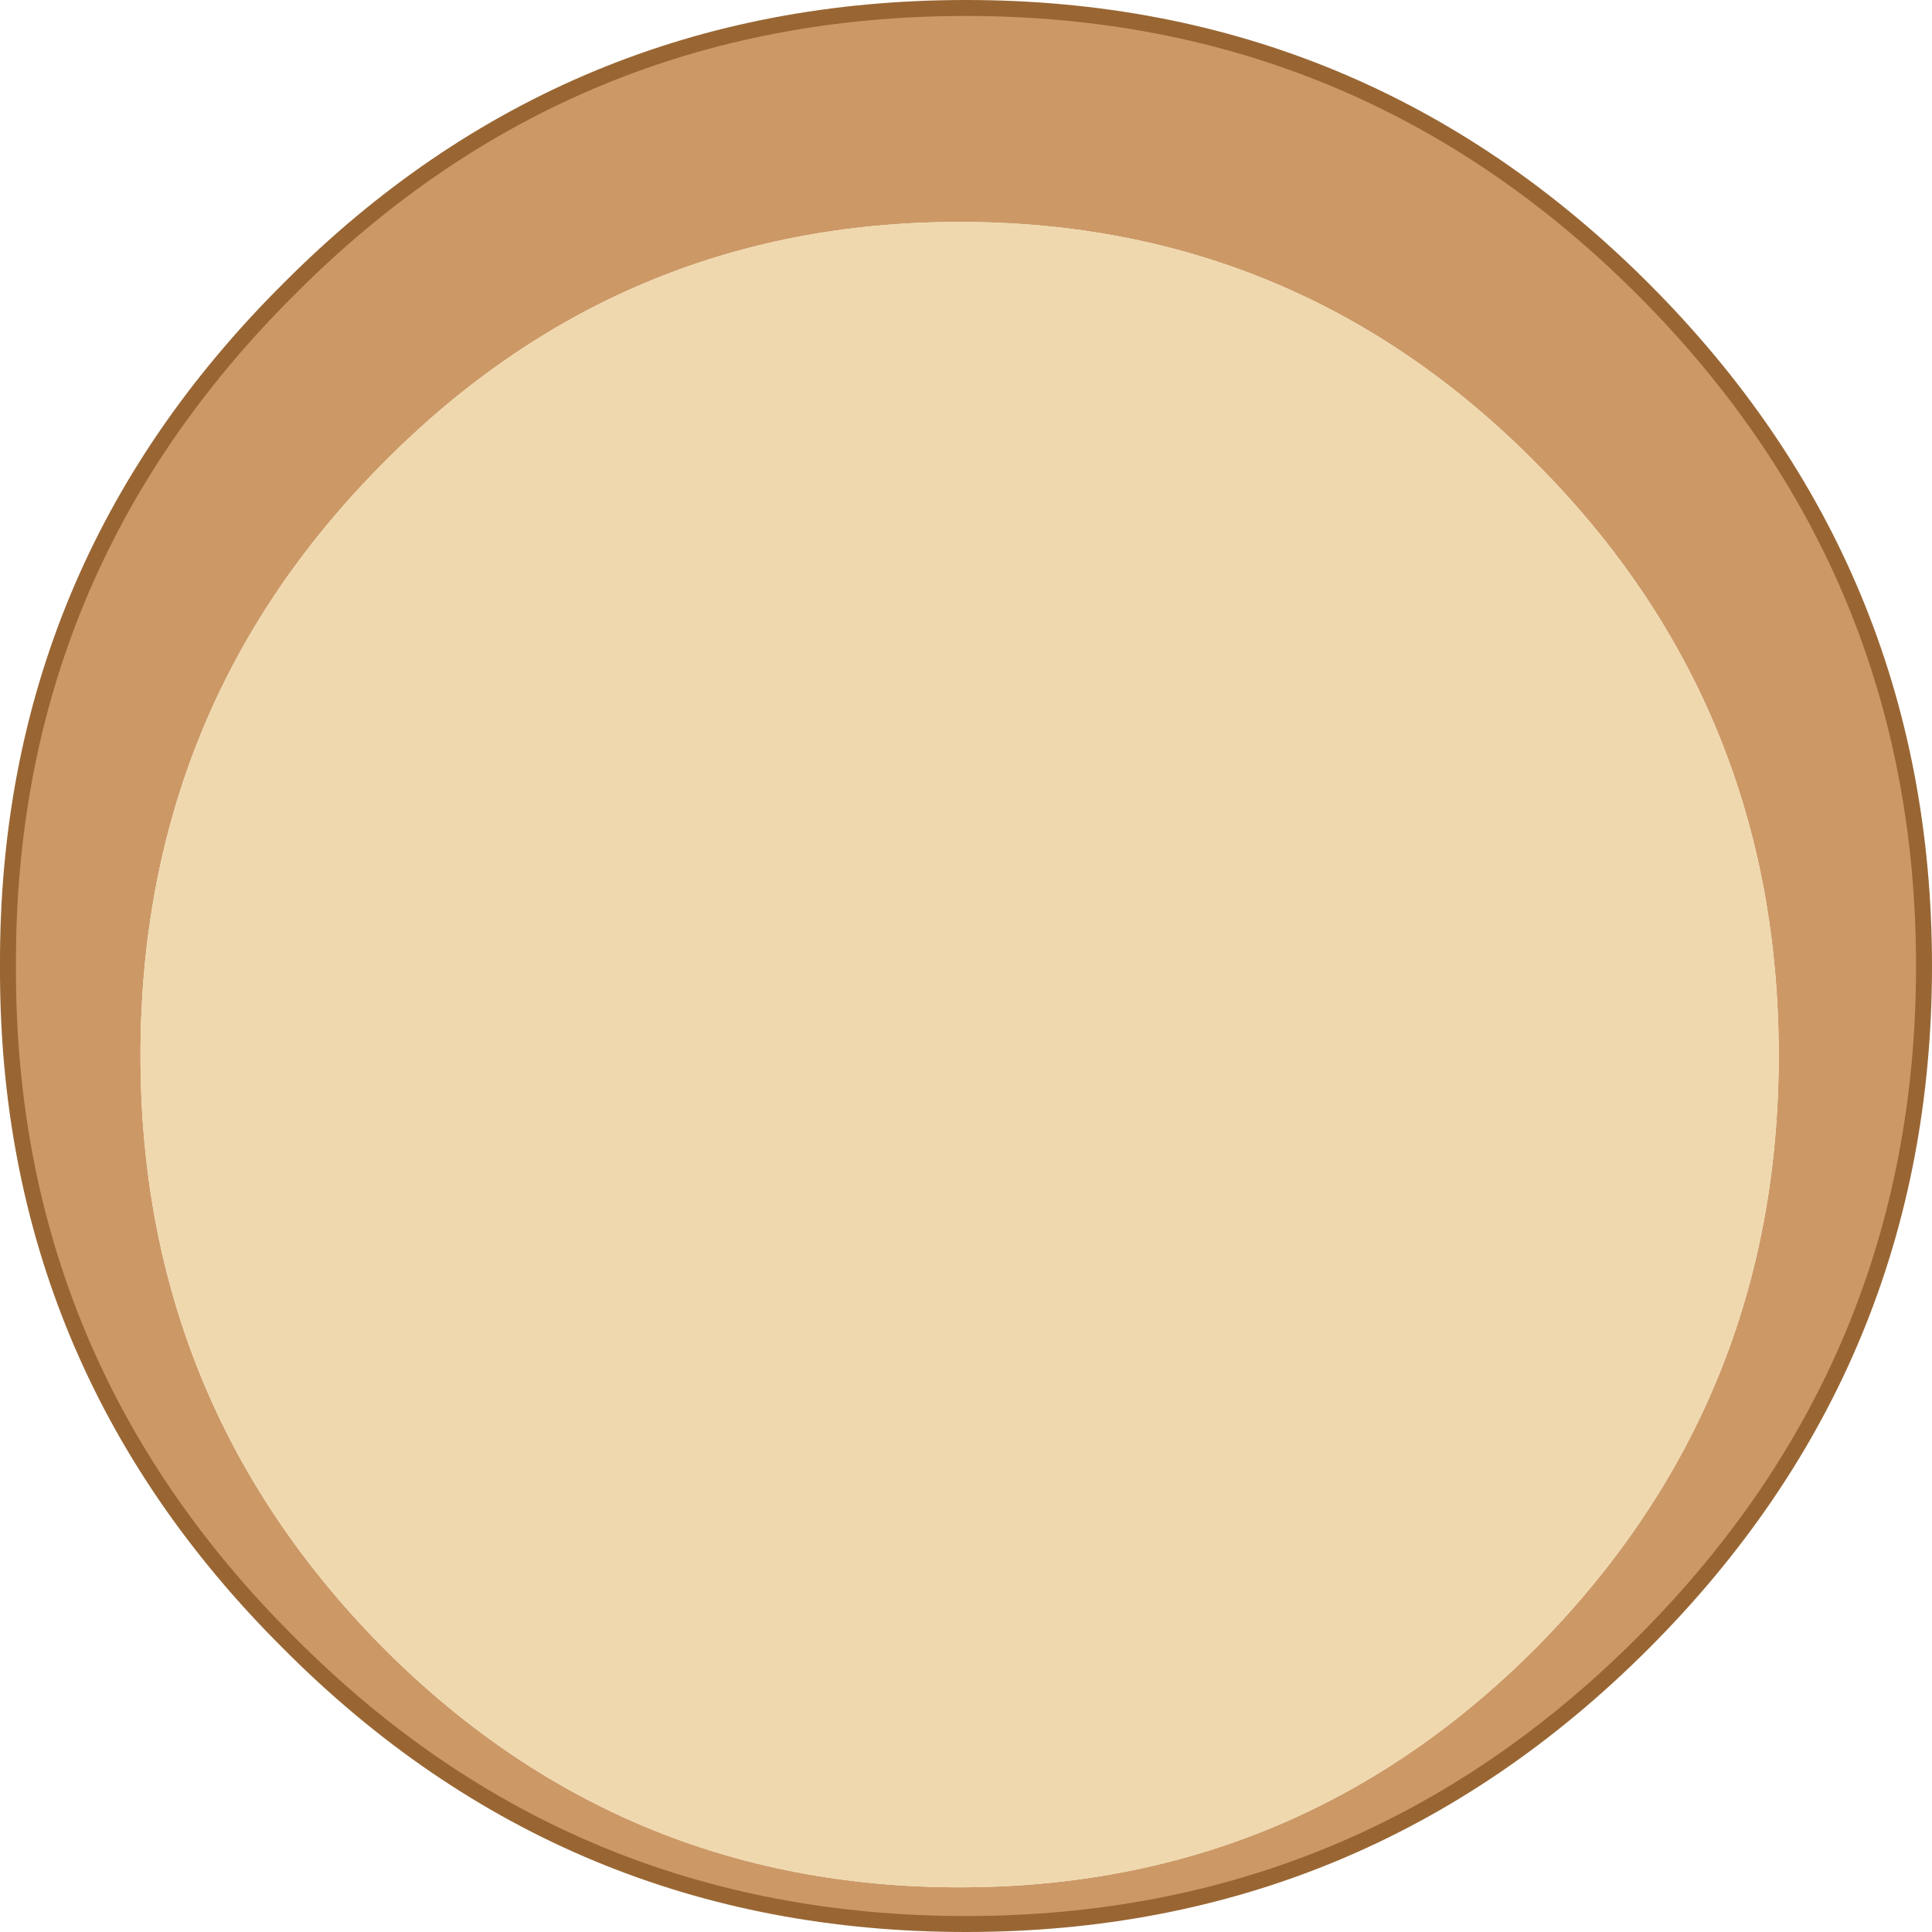
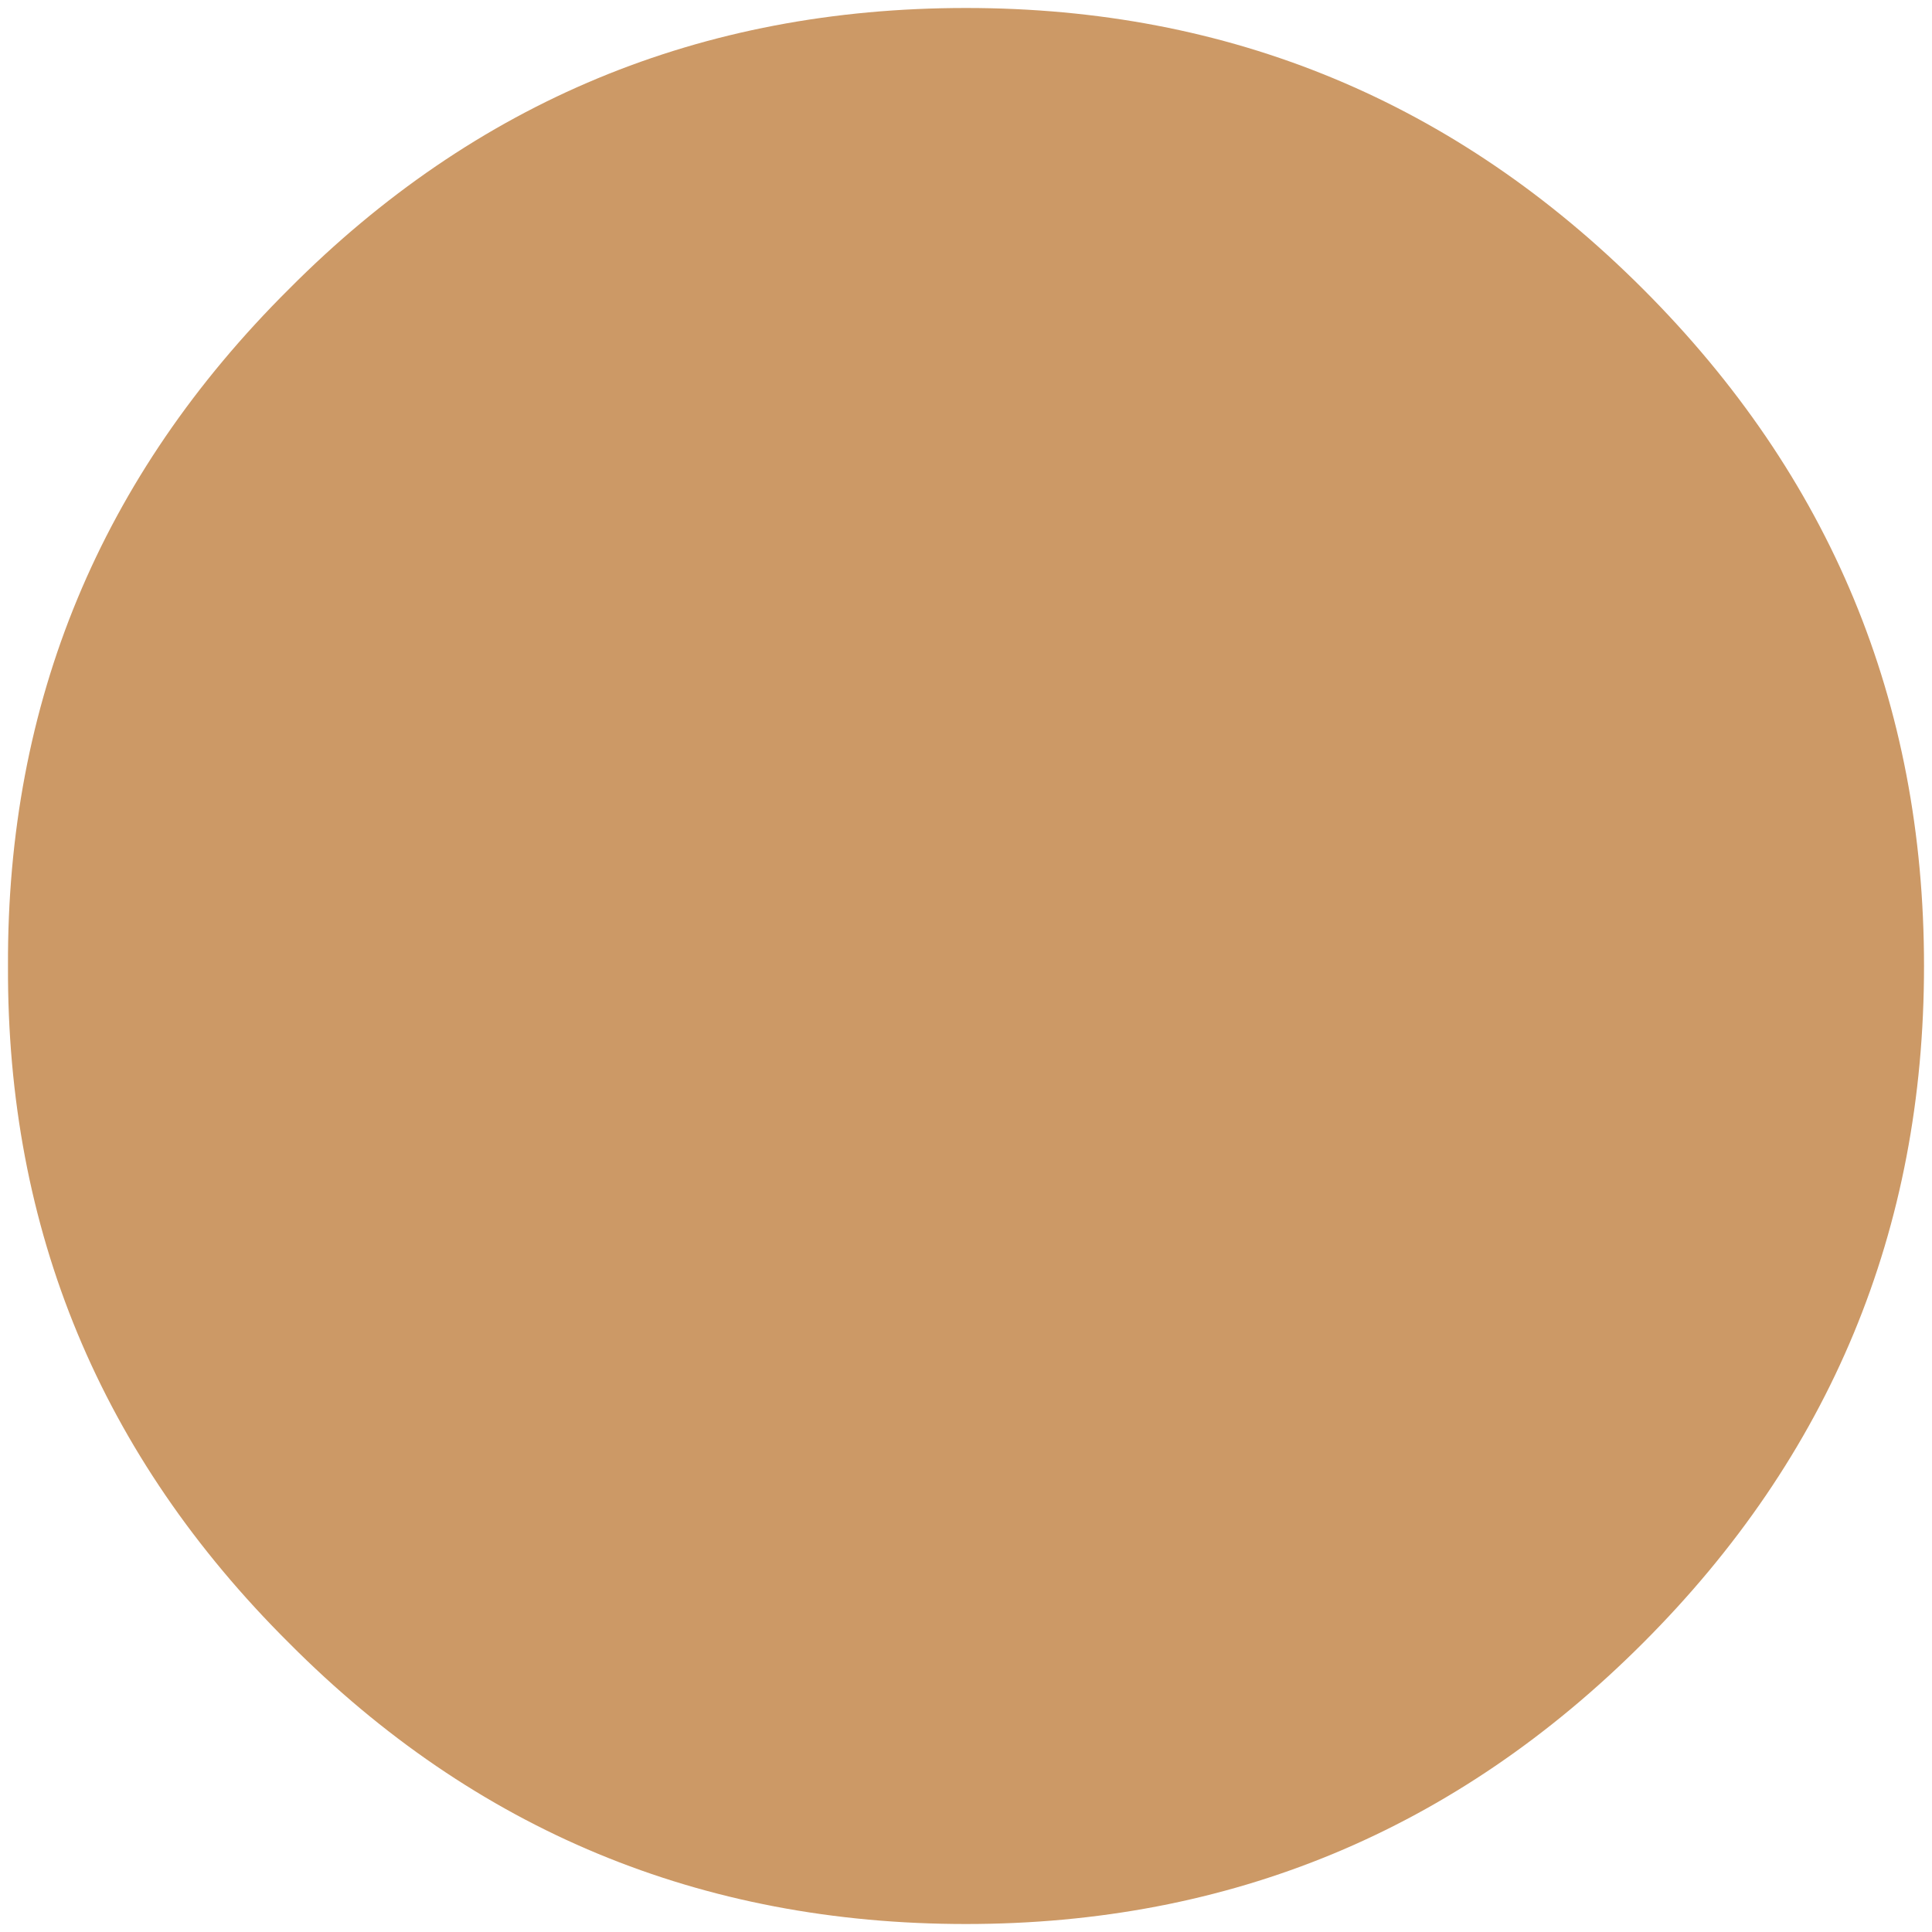
<svg xmlns="http://www.w3.org/2000/svg" height="60.5px" width="60.5px">
  <g transform="matrix(1.0, 0.0, 0.0, 1.0, 29.2, 41.55)">
-     <path d="M1.05 -41.3 Q13.45 -41.3 22.25 -32.5 31.05 -23.7 31.05 -11.3 31.05 1.1 22.25 9.9 13.45 18.7 1.05 18.7 -11.4 18.7 -20.15 9.9 -29.0 1.1 -28.95 -11.3 -29.0 -23.7 -20.15 -32.5 -11.4 -41.3 1.05 -41.3 M0.85 -34.6 Q-9.8 -34.6 -17.3 -26.95 -24.8 -19.35 -24.8 -8.5 -24.8 2.3 -17.3 9.95 -9.8 17.55 0.85 17.55 11.5 17.55 19.0 9.95 26.5 2.3 26.5 -8.5 26.5 -19.35 19.0 -26.95 11.5 -34.6 0.85 -34.6" fill="#cc9966" fill-rule="evenodd" stroke="none" />
-     <path d="M0.85 -34.6 Q11.5 -34.6 19.0 -26.95 26.5 -19.35 26.5 -8.5 26.5 2.3 19.0 9.95 11.5 17.55 0.85 17.55 -9.8 17.55 -17.3 9.95 -24.8 2.3 -24.8 -8.5 -24.8 -19.35 -17.3 -26.95 -9.8 -34.6 0.85 -34.6" fill="#f0d8ae" fill-rule="evenodd" stroke="none" />
-     <path d="M1.05 -41.3 Q13.45 -41.3 22.25 -32.5 31.05 -23.7 31.05 -11.3 31.05 1.1 22.25 9.9 13.45 18.7 1.05 18.7 -11.4 18.7 -20.15 9.9 -29.0 1.1 -28.95 -11.3 -29.0 -23.7 -20.15 -32.5 -11.4 -41.3 1.05 -41.3 Z" fill="none" stroke="#996633" stroke-linecap="round" stroke-linejoin="round" stroke-width="0.5" />
+     <path d="M1.05 -41.3 Q13.45 -41.3 22.25 -32.5 31.05 -23.7 31.05 -11.3 31.05 1.1 22.25 9.9 13.45 18.7 1.05 18.7 -11.4 18.7 -20.15 9.9 -29.0 1.1 -28.95 -11.3 -29.0 -23.7 -20.15 -32.5 -11.4 -41.3 1.05 -41.3 M0.85 -34.6 " fill="#cc9966" fill-rule="evenodd" stroke="none" />
  </g>
</svg>